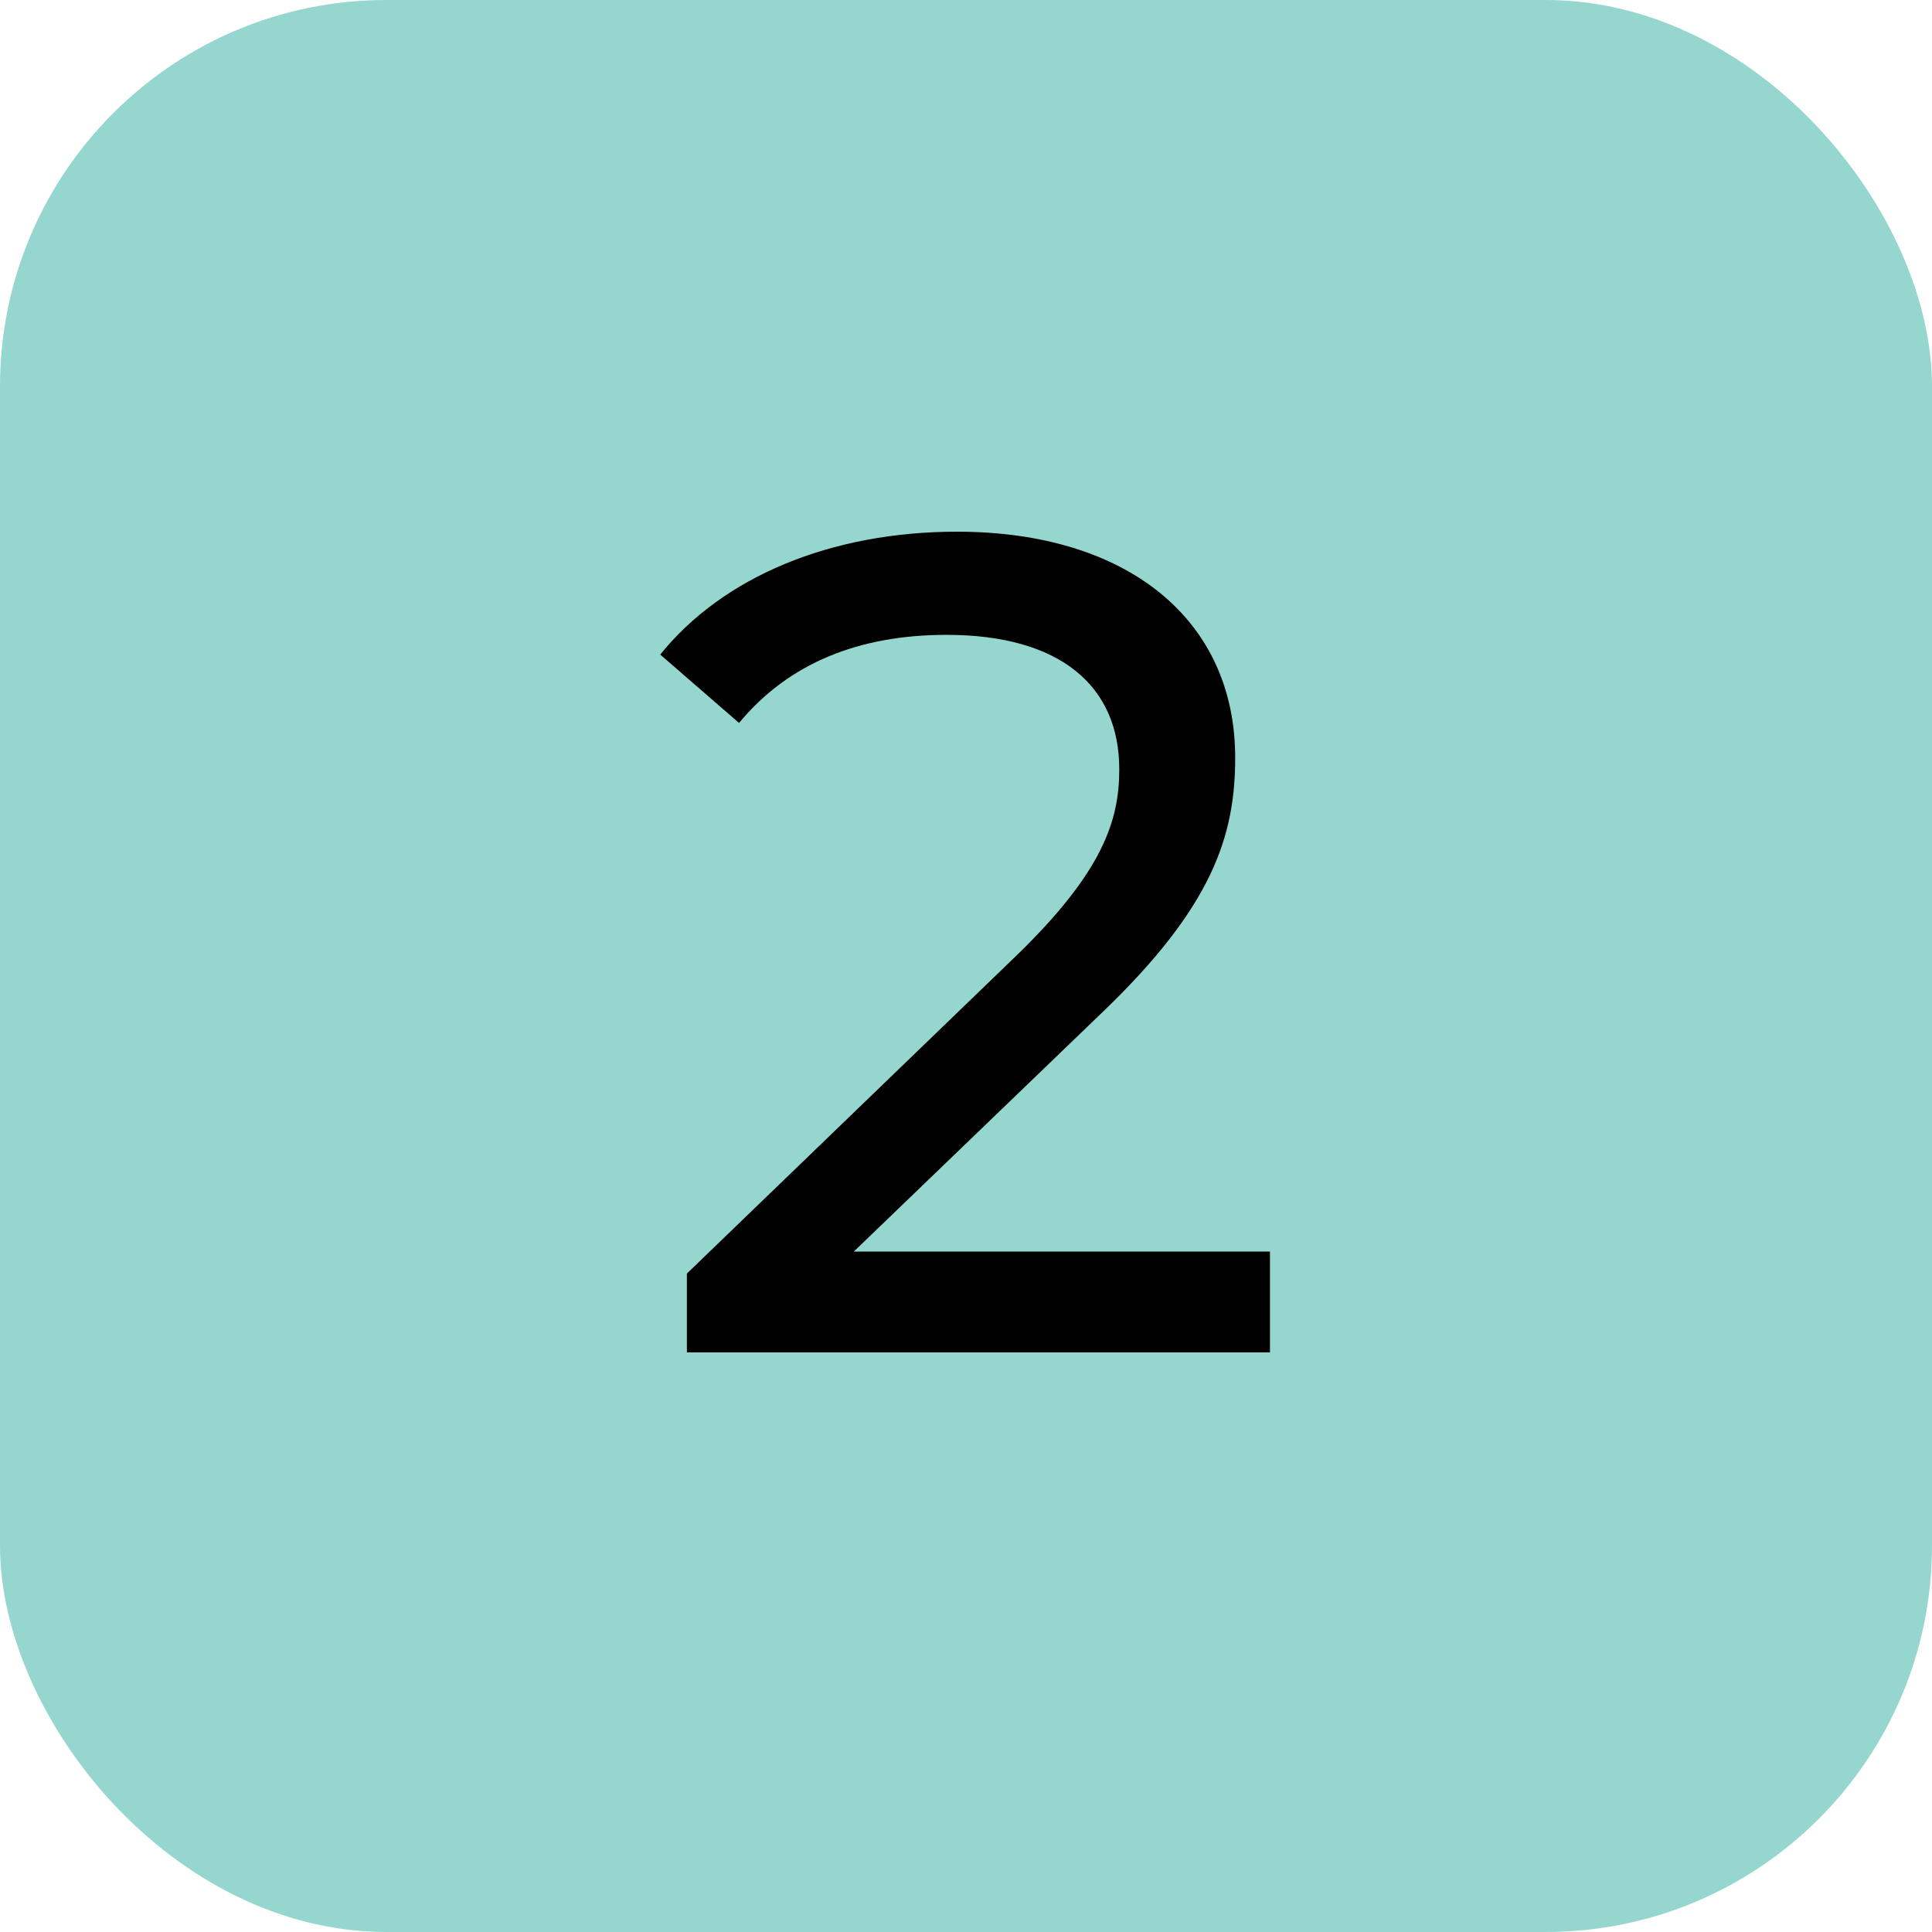
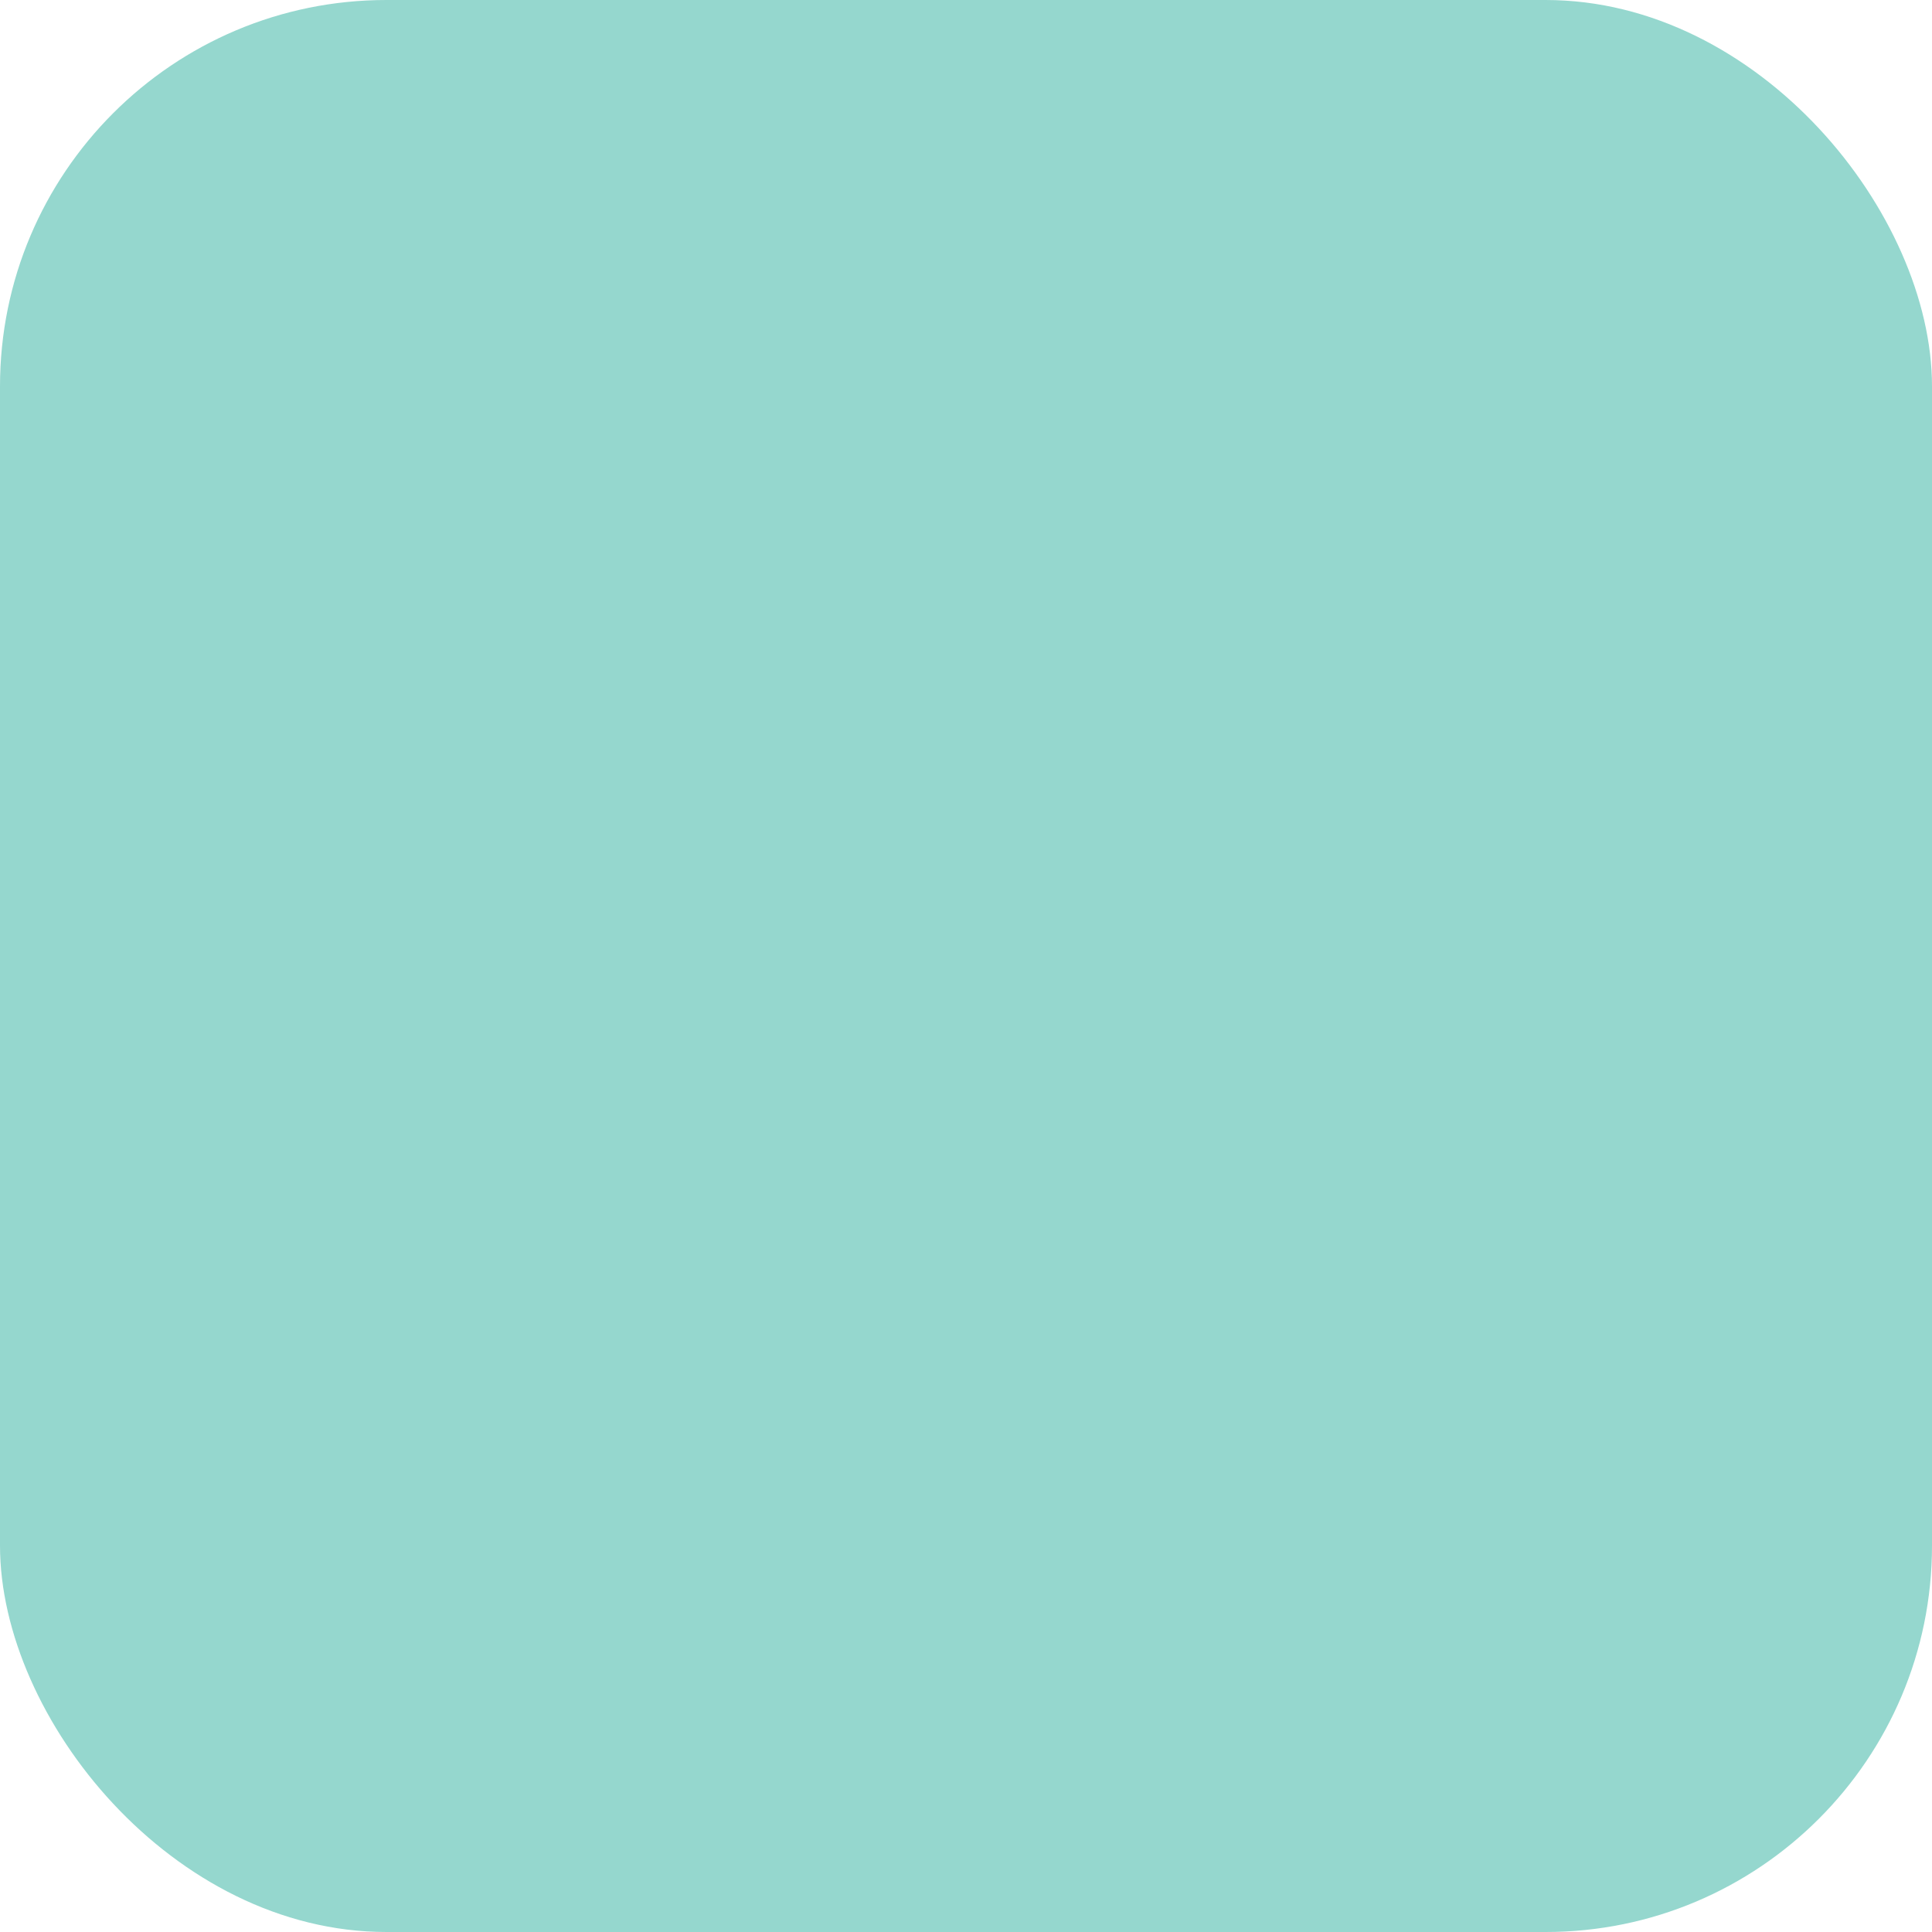
<svg xmlns="http://www.w3.org/2000/svg" width="30" height="30" viewBox="0 0 30 30" fill="none">
  <rect width="30" height="30" rx="6" fill="#95D7CE" />
-   <path d="M13.258 19.434H19.72V21H10.666V19.776L15.796 14.826C17.128 13.53 17.38 12.738 17.38 11.946C17.38 10.65 16.462 9.858 14.698 9.858C13.348 9.858 12.25 10.29 11.476 11.226L10.252 10.164C11.224 8.958 12.898 8.256 14.86 8.256C17.488 8.256 19.18 9.606 19.18 11.766C19.18 12.99 18.82 14.088 17.11 15.726L13.258 19.434Z" fill="black" />
</svg>